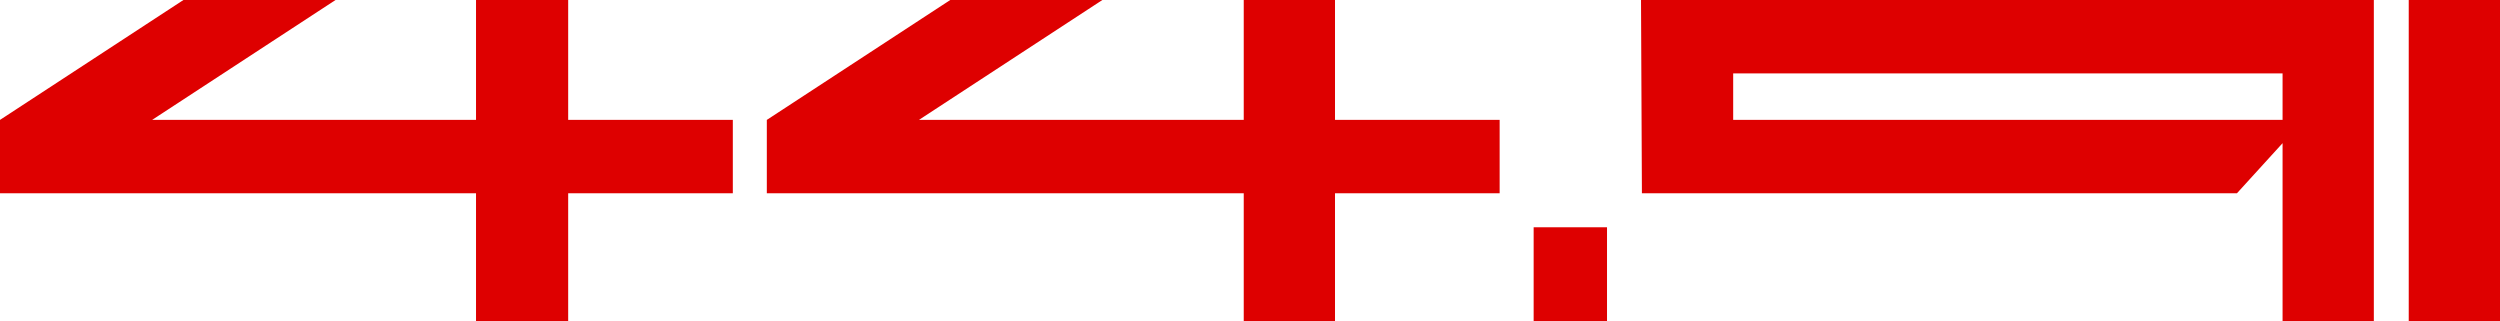
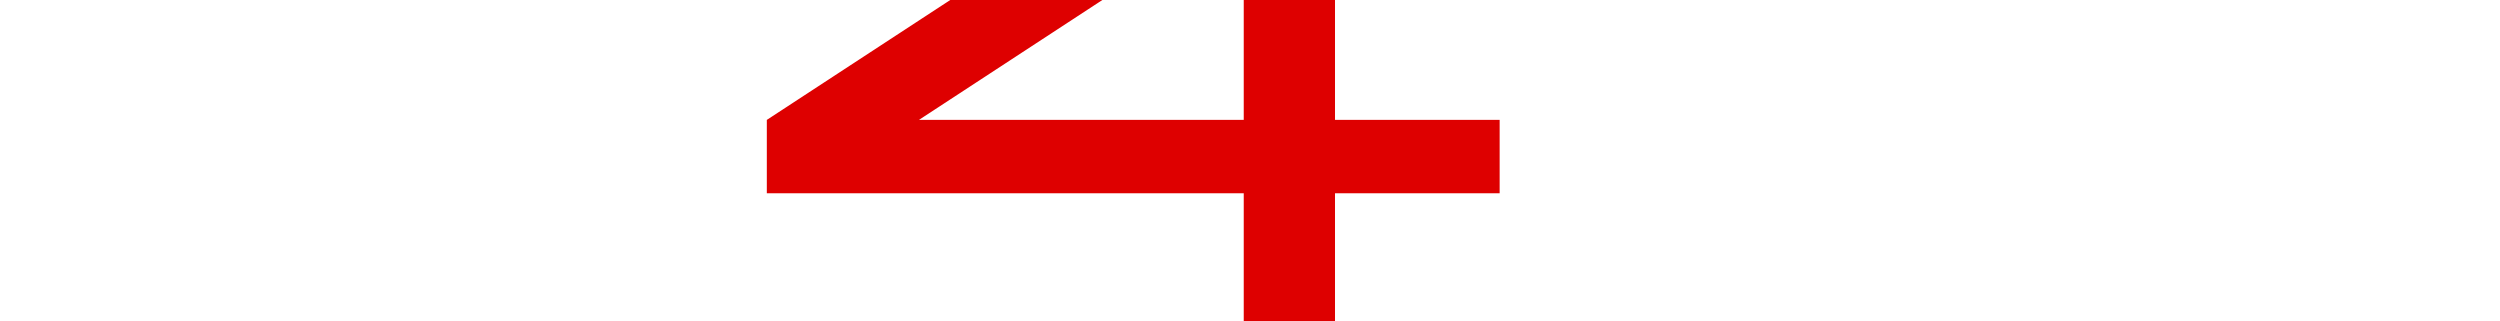
<svg xmlns="http://www.w3.org/2000/svg" version="1.1" id="Layer_1" x="0px" y="0px" viewBox="0 0 279.4 35.9" style="enable-background:new 0 0 279.4 35.9;" xml:space="preserve">
  <style type="text/css">
	.st0{fill:#DE0000;}
</style>
  <g>
-     <polygon class="st0" points="63.5,0 53.2,0 53.2,13.4 17,13.4 37.5,0 20.5,0 0,13.4 0,21.6 53.2,21.6 53.2,35.9 63.5,35.9    63.5,21.6 81.9,21.6 81.9,13.4 63.5,13.4  " />
    <polygon class="st0" points="149.2,0 139,0 139,13.4 102.7,13.4 123.2,0 106.2,0 85.7,13.4 85.7,21.6 139,21.6 139,35.9    149.2,35.9 149.2,21.6 167.6,21.6 167.6,13.4 149.2,13.4  " />
-     <path class="st0" d="M183.5,21.6H250l5.1-5.6v20h10.2V0h-81.9L183.5,21.6L183.5,21.6z M193.7,8.2h61.4v5.2h-61.4L193.7,8.2   L193.7,8.2z" />
-     <rect x="269.2" y="0" class="st0" width="10.2" height="35.9" />
-     <rect x="171.4" y="25.4" class="st0" width="8.2" height="10.5" />
  </g>
</svg>